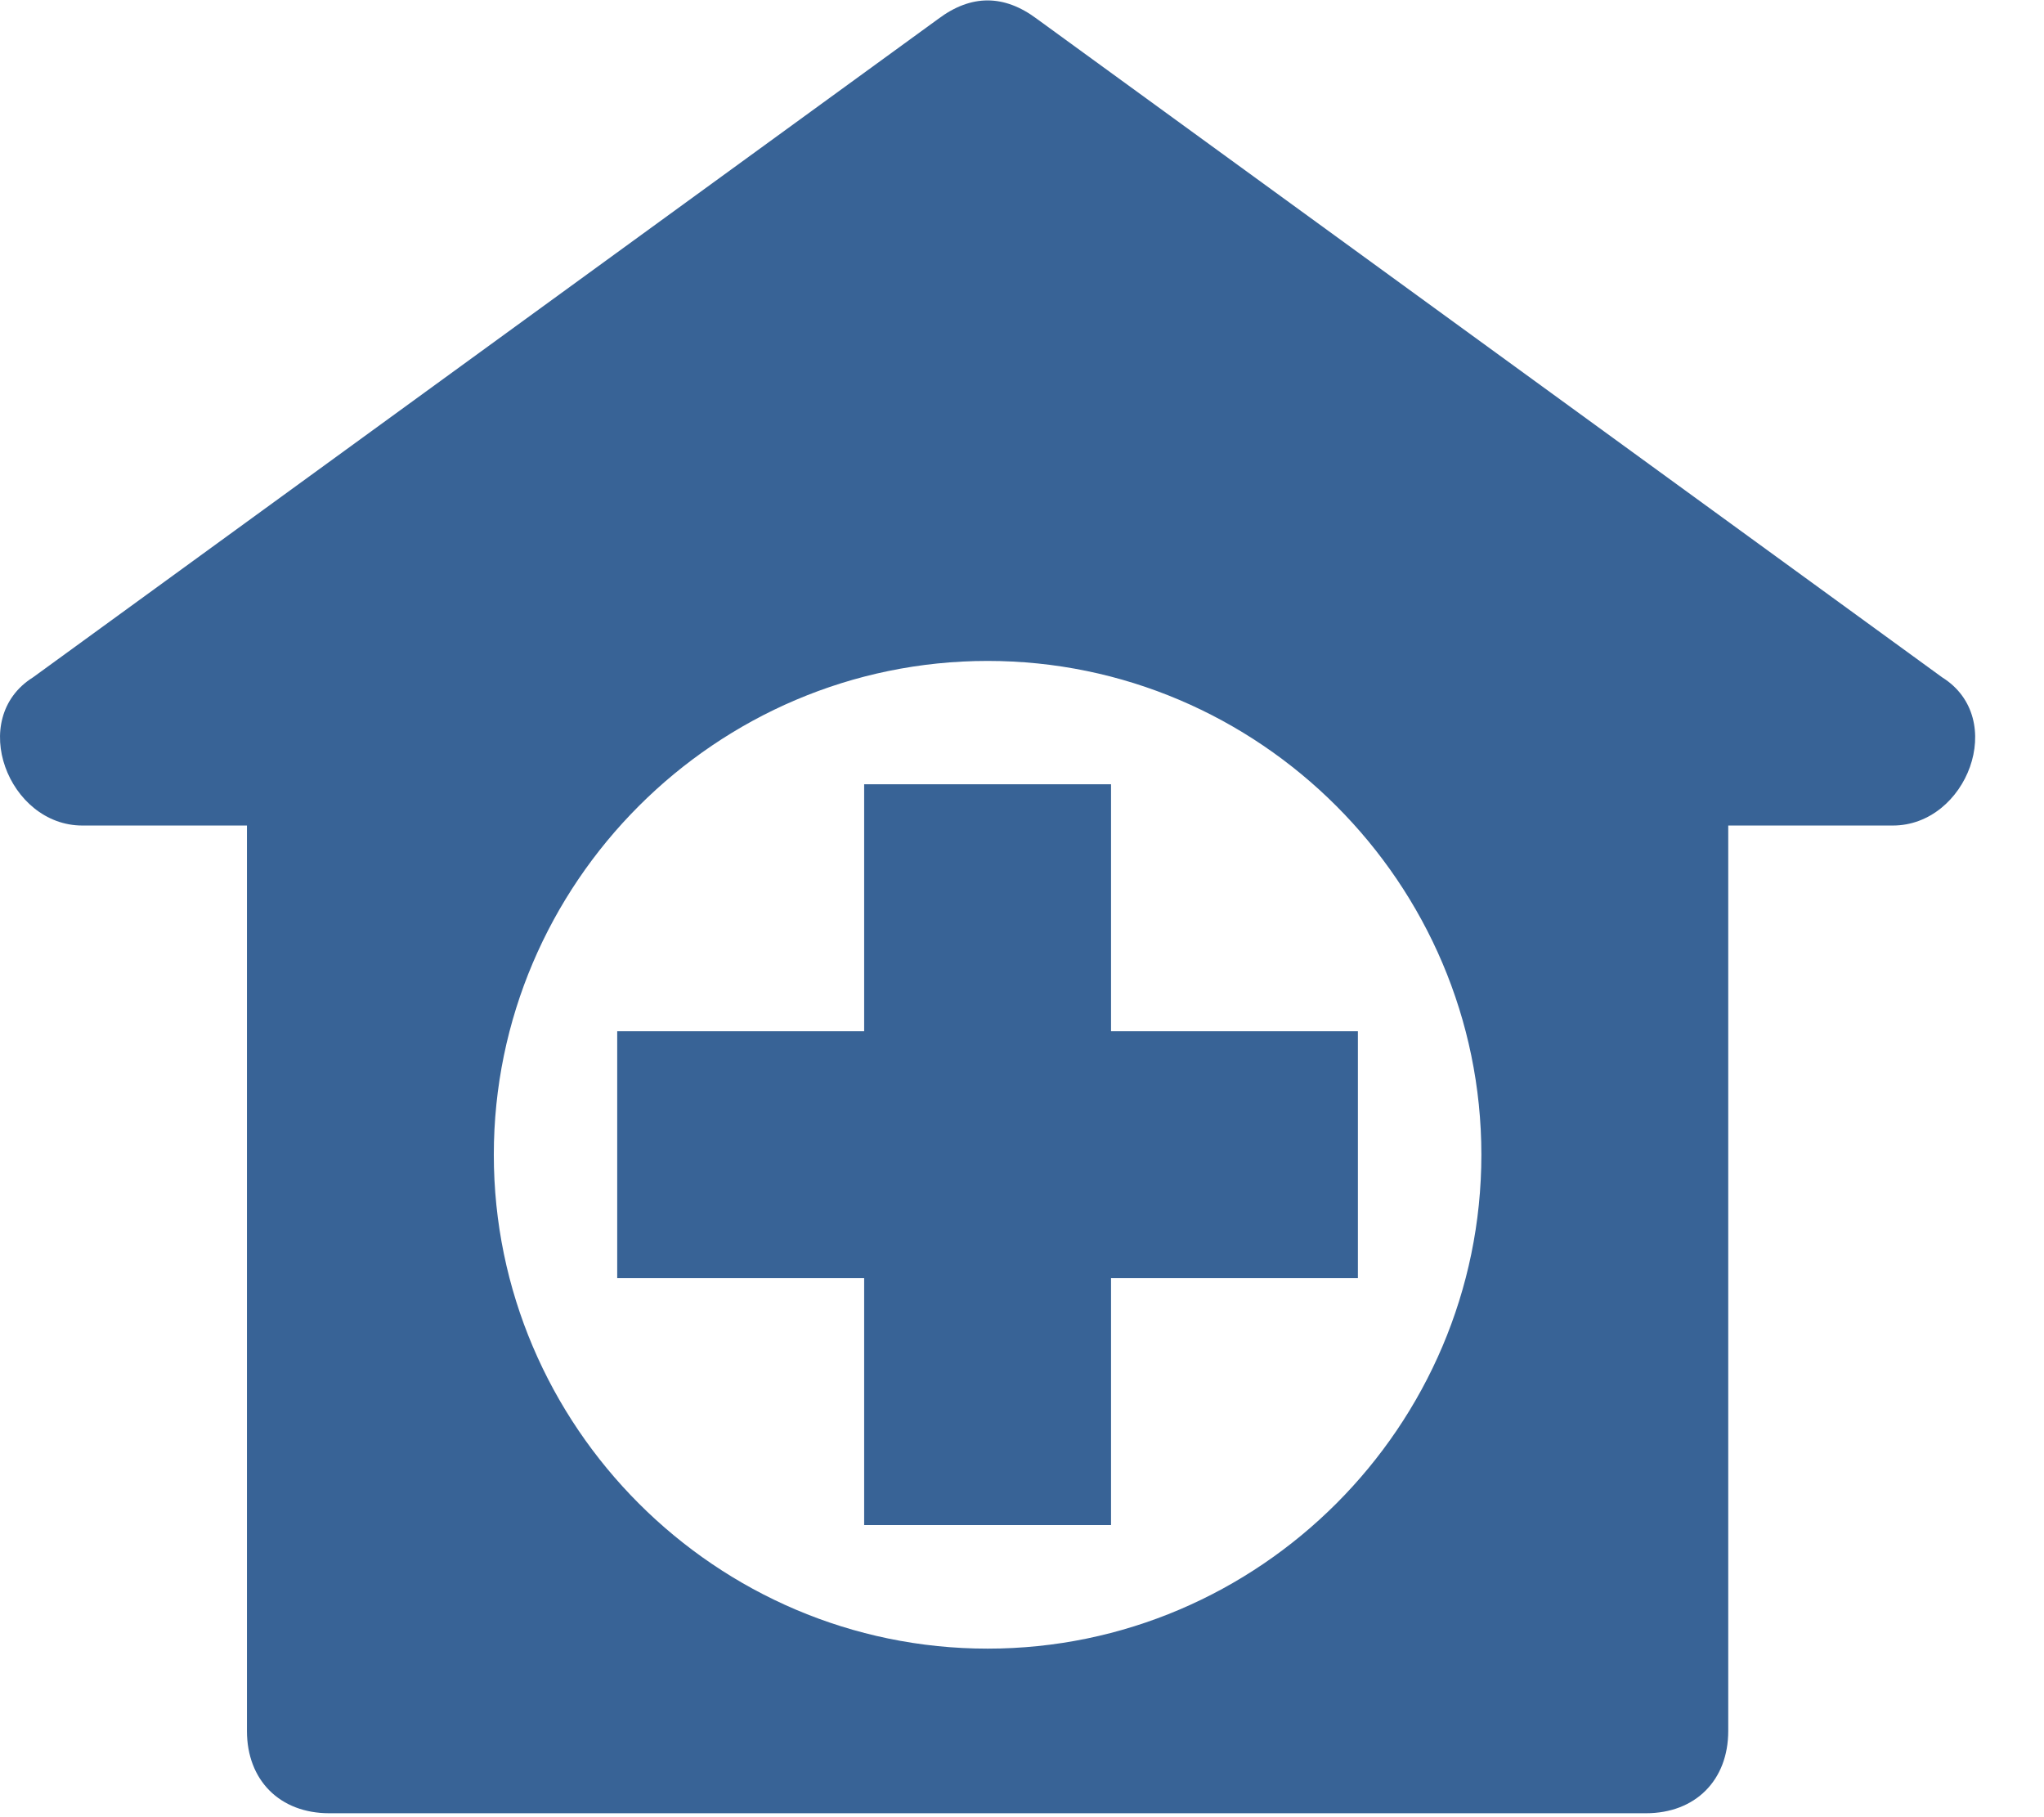
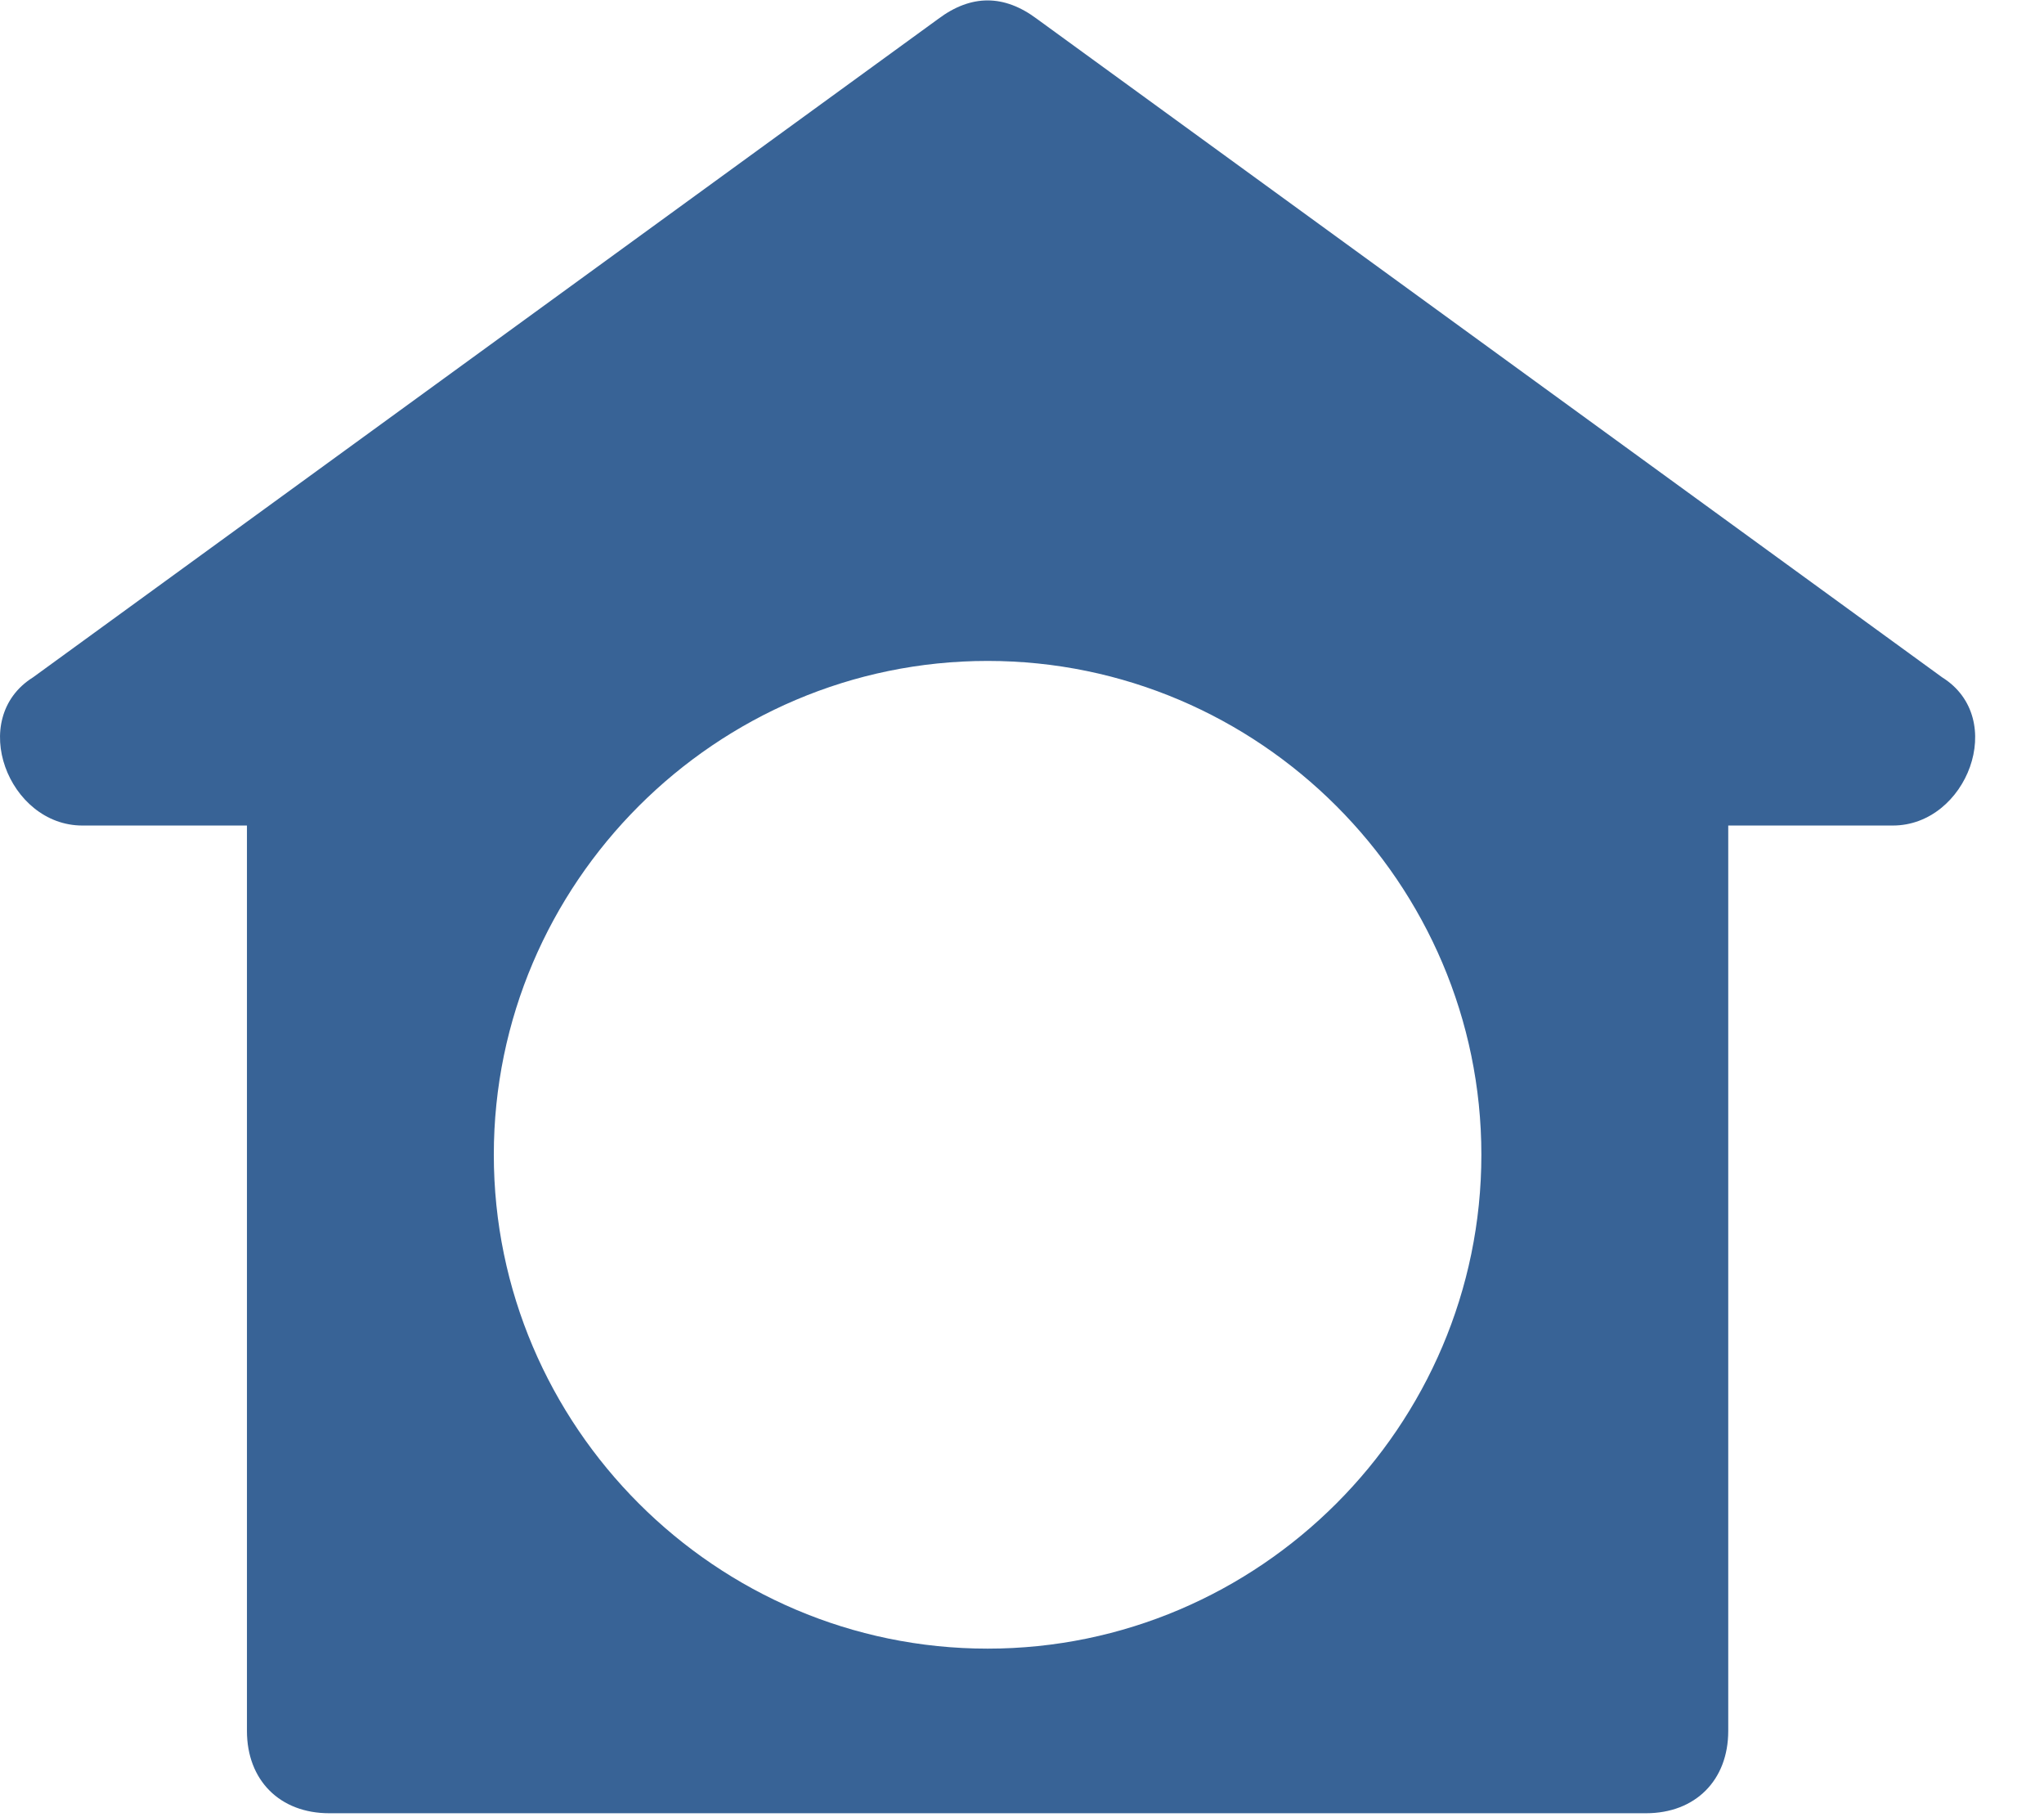
<svg xmlns="http://www.w3.org/2000/svg" width="27" height="24" viewBox="0 0 27 24" fill="none">
  <g clip-path="url(#clip0_211_327)">
    <path d="M25.655 8.946L13.698 0.25C13.263 -0.076 12.828 -0.076 12.393 0.25L0.436 8.946C-0.434 9.49 0.11 10.903 1.088 10.903H3.262V22.861C3.262 23.513 3.697 23.948 4.349 23.948H21.742C22.394 23.948 22.829 23.513 22.829 22.861V10.903H25.003C25.981 10.903 26.525 9.49 25.655 8.946ZM13.046 21.774C9.458 21.774 6.523 18.838 6.523 15.251C6.523 11.664 9.458 8.729 13.046 8.729C16.633 8.729 19.568 11.664 19.568 15.251C19.568 18.838 16.633 21.774 13.046 21.774Z" fill="#386396" />
-     <path d="M14.676 13.62V10.358H11.415V13.62H8.153V16.881H11.415V20.142H14.676V16.881H17.937V13.62H14.676Z" fill="#386396" />
  </g>
  <defs>
    <clipPath id="clip0_211_327">
      <rect width="26.089" height="24" fill="white" />
    </clipPath>
  </defs>
</svg>